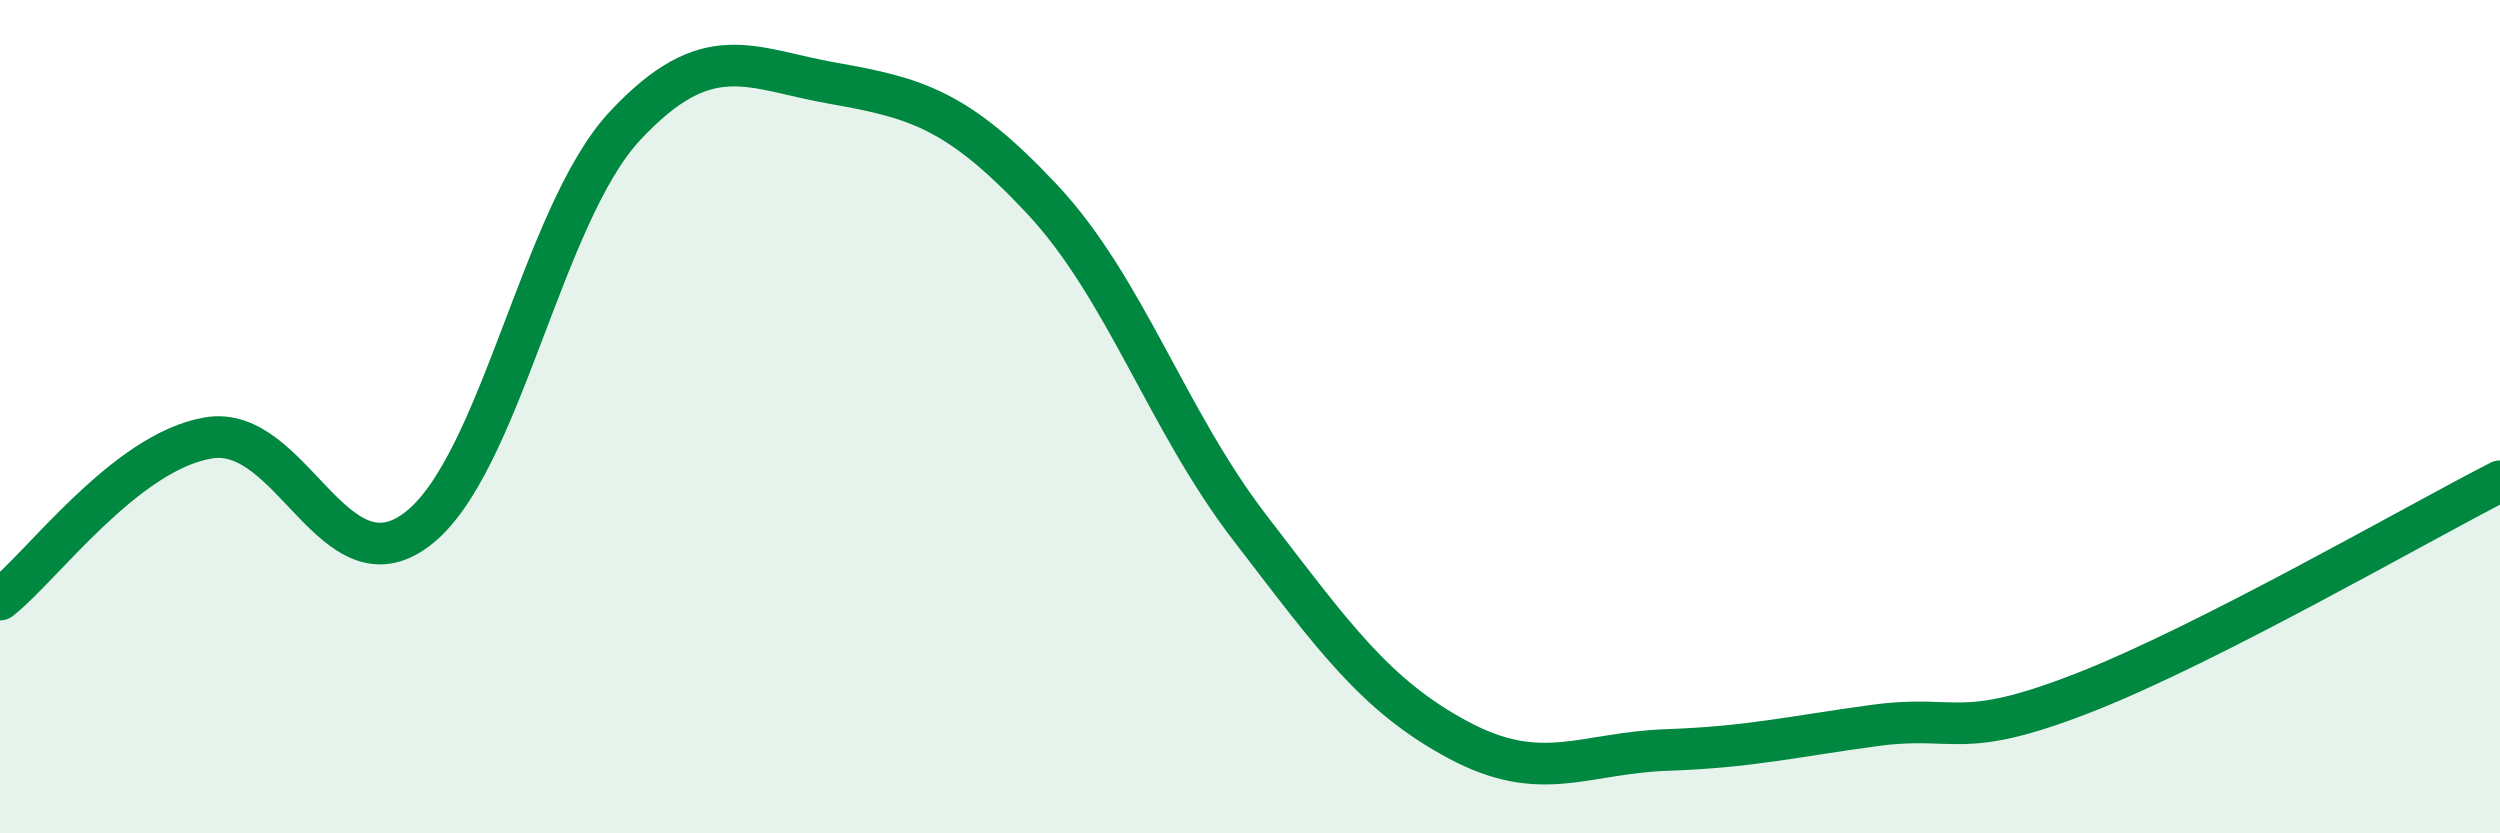
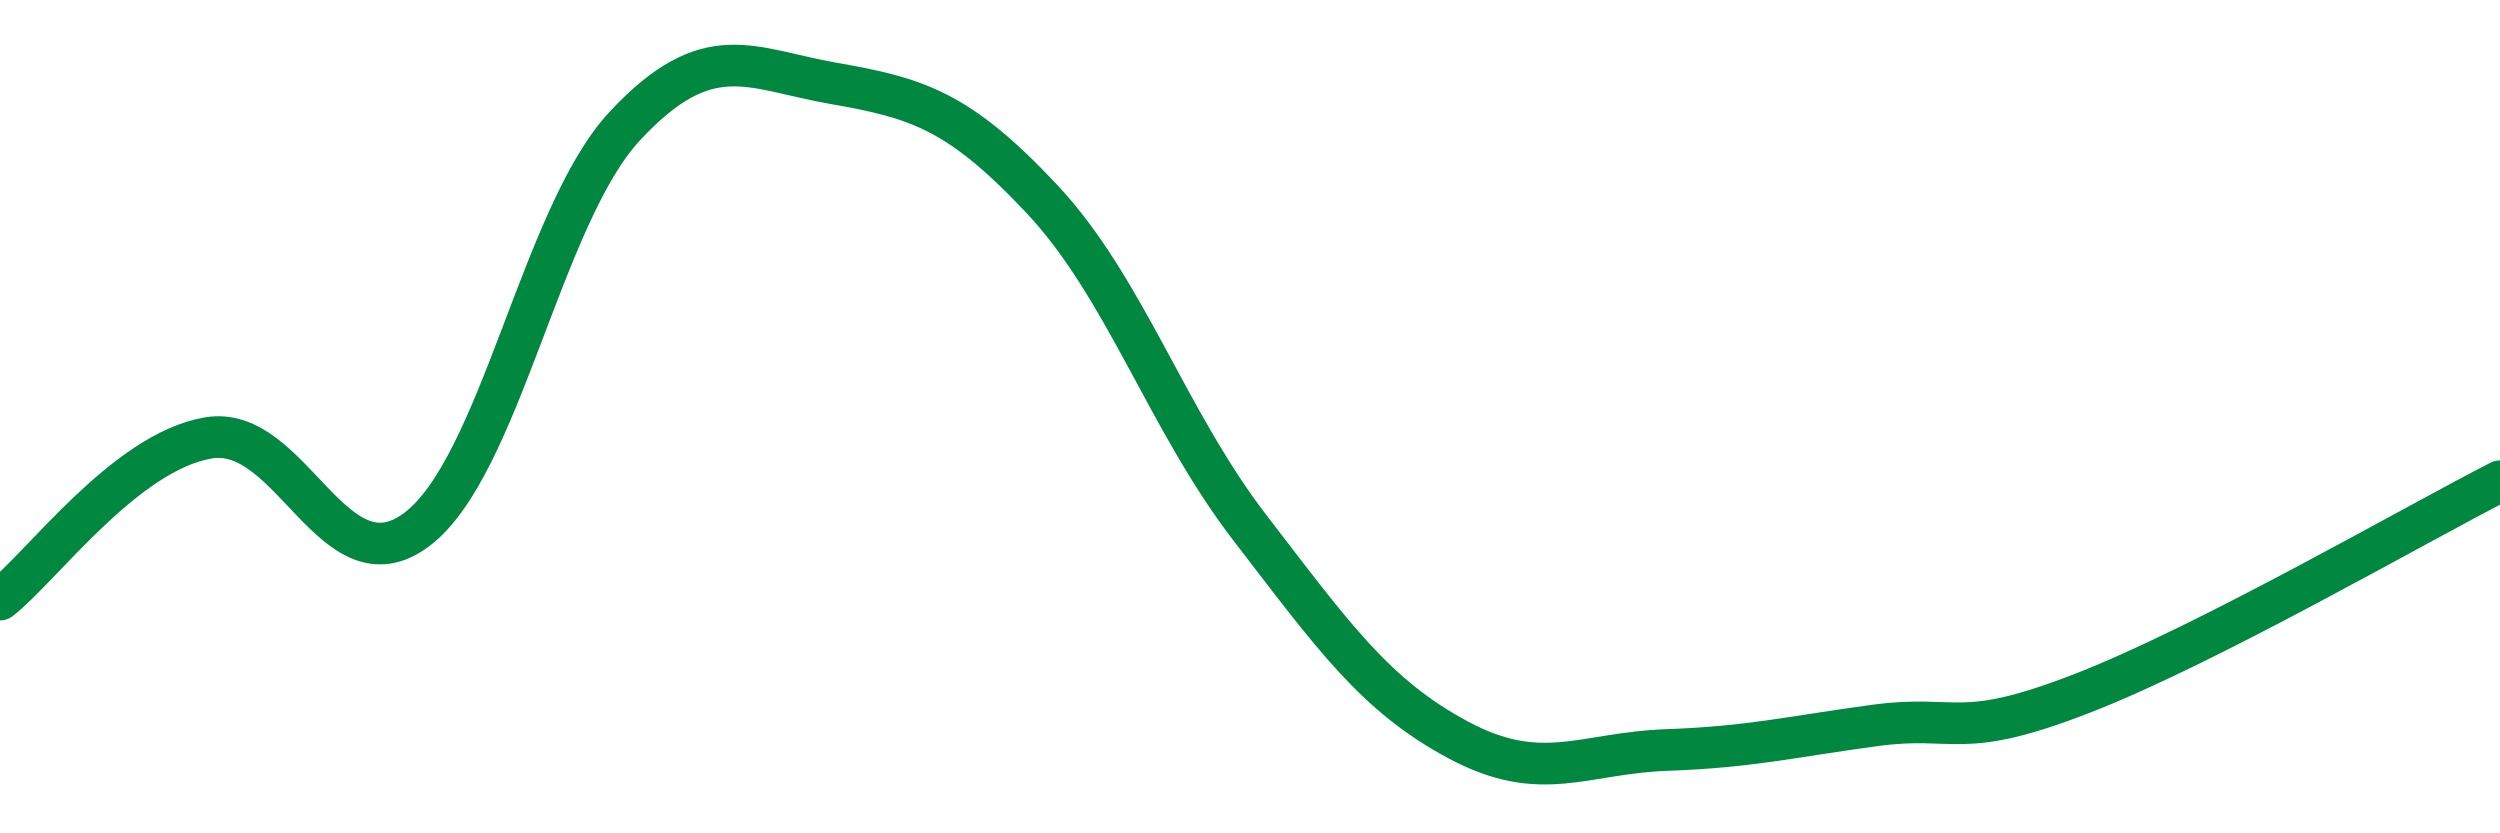
<svg xmlns="http://www.w3.org/2000/svg" width="60" height="20" viewBox="0 0 60 20">
-   <path d="M 0,14.39 C 1,13.61 3,10.85 5,10.51 C 7,10.17 8,14.21 10,12.71 C 12,11.21 13,5.16 15,3.02 C 17,0.88 18,1.65 20,2 C 22,2.35 23,2.64 25,4.77 C 27,6.9 28,10.07 30,12.67 C 32,15.27 33,16.69 35,17.76 C 37,18.83 38,18.07 40,18 C 42,17.93 43,17.68 45,17.41 C 47,17.14 47,17.8 50,16.63 C 53,15.46 58,12.57 60,11.55L60 20L0 20Z" fill="#008740" opacity="0.1" stroke-linecap="round" stroke-linejoin="round" />
  <path d="M 0,14.39 C 1,13.61 3,10.85 5,10.51 C 7,10.17 8,14.21 10,12.71 C 12,11.21 13,5.16 15,3.02 C 17,0.88 18,1.65 20,2 C 22,2.35 23,2.64 25,4.77 C 27,6.9 28,10.07 30,12.67 C 32,15.27 33,16.69 35,17.76 C 37,18.83 38,18.07 40,18 C 42,17.93 43,17.68 45,17.41 C 47,17.14 47,17.8 50,16.63 C 53,15.46 58,12.57 60,11.55" stroke="#008740" stroke-width="1" fill="none" stroke-linecap="round" stroke-linejoin="round" />
</svg>